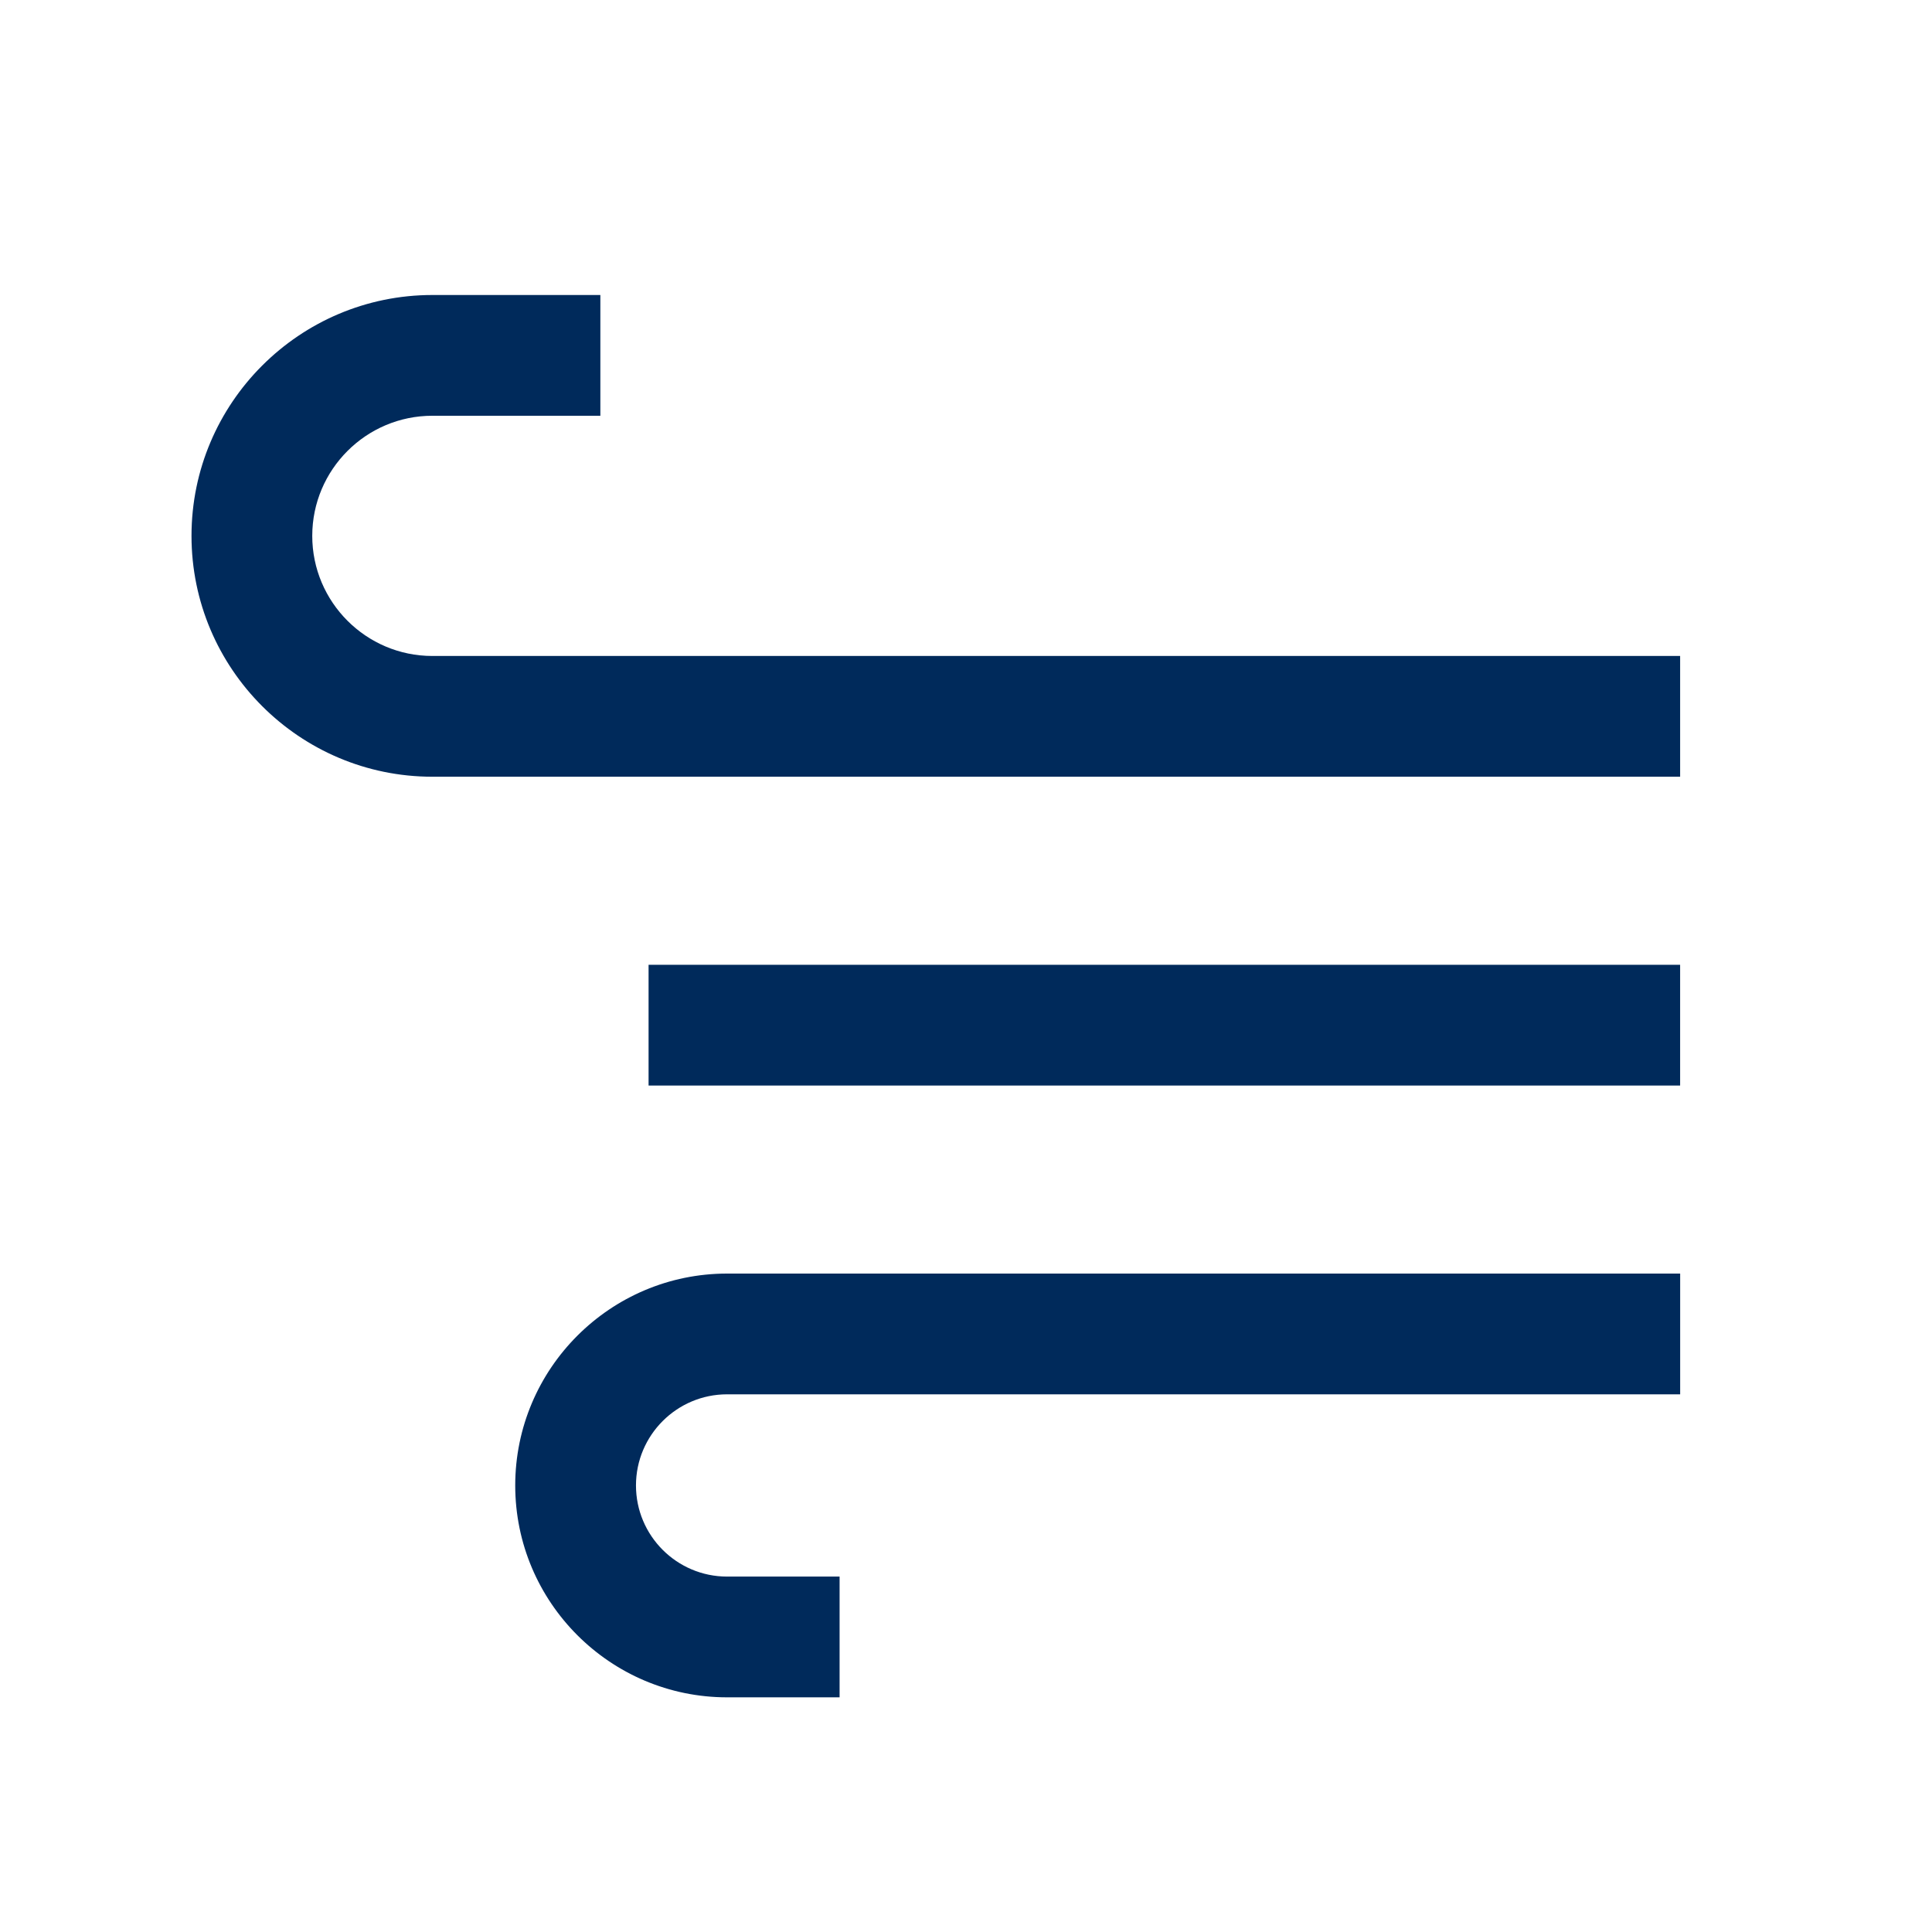
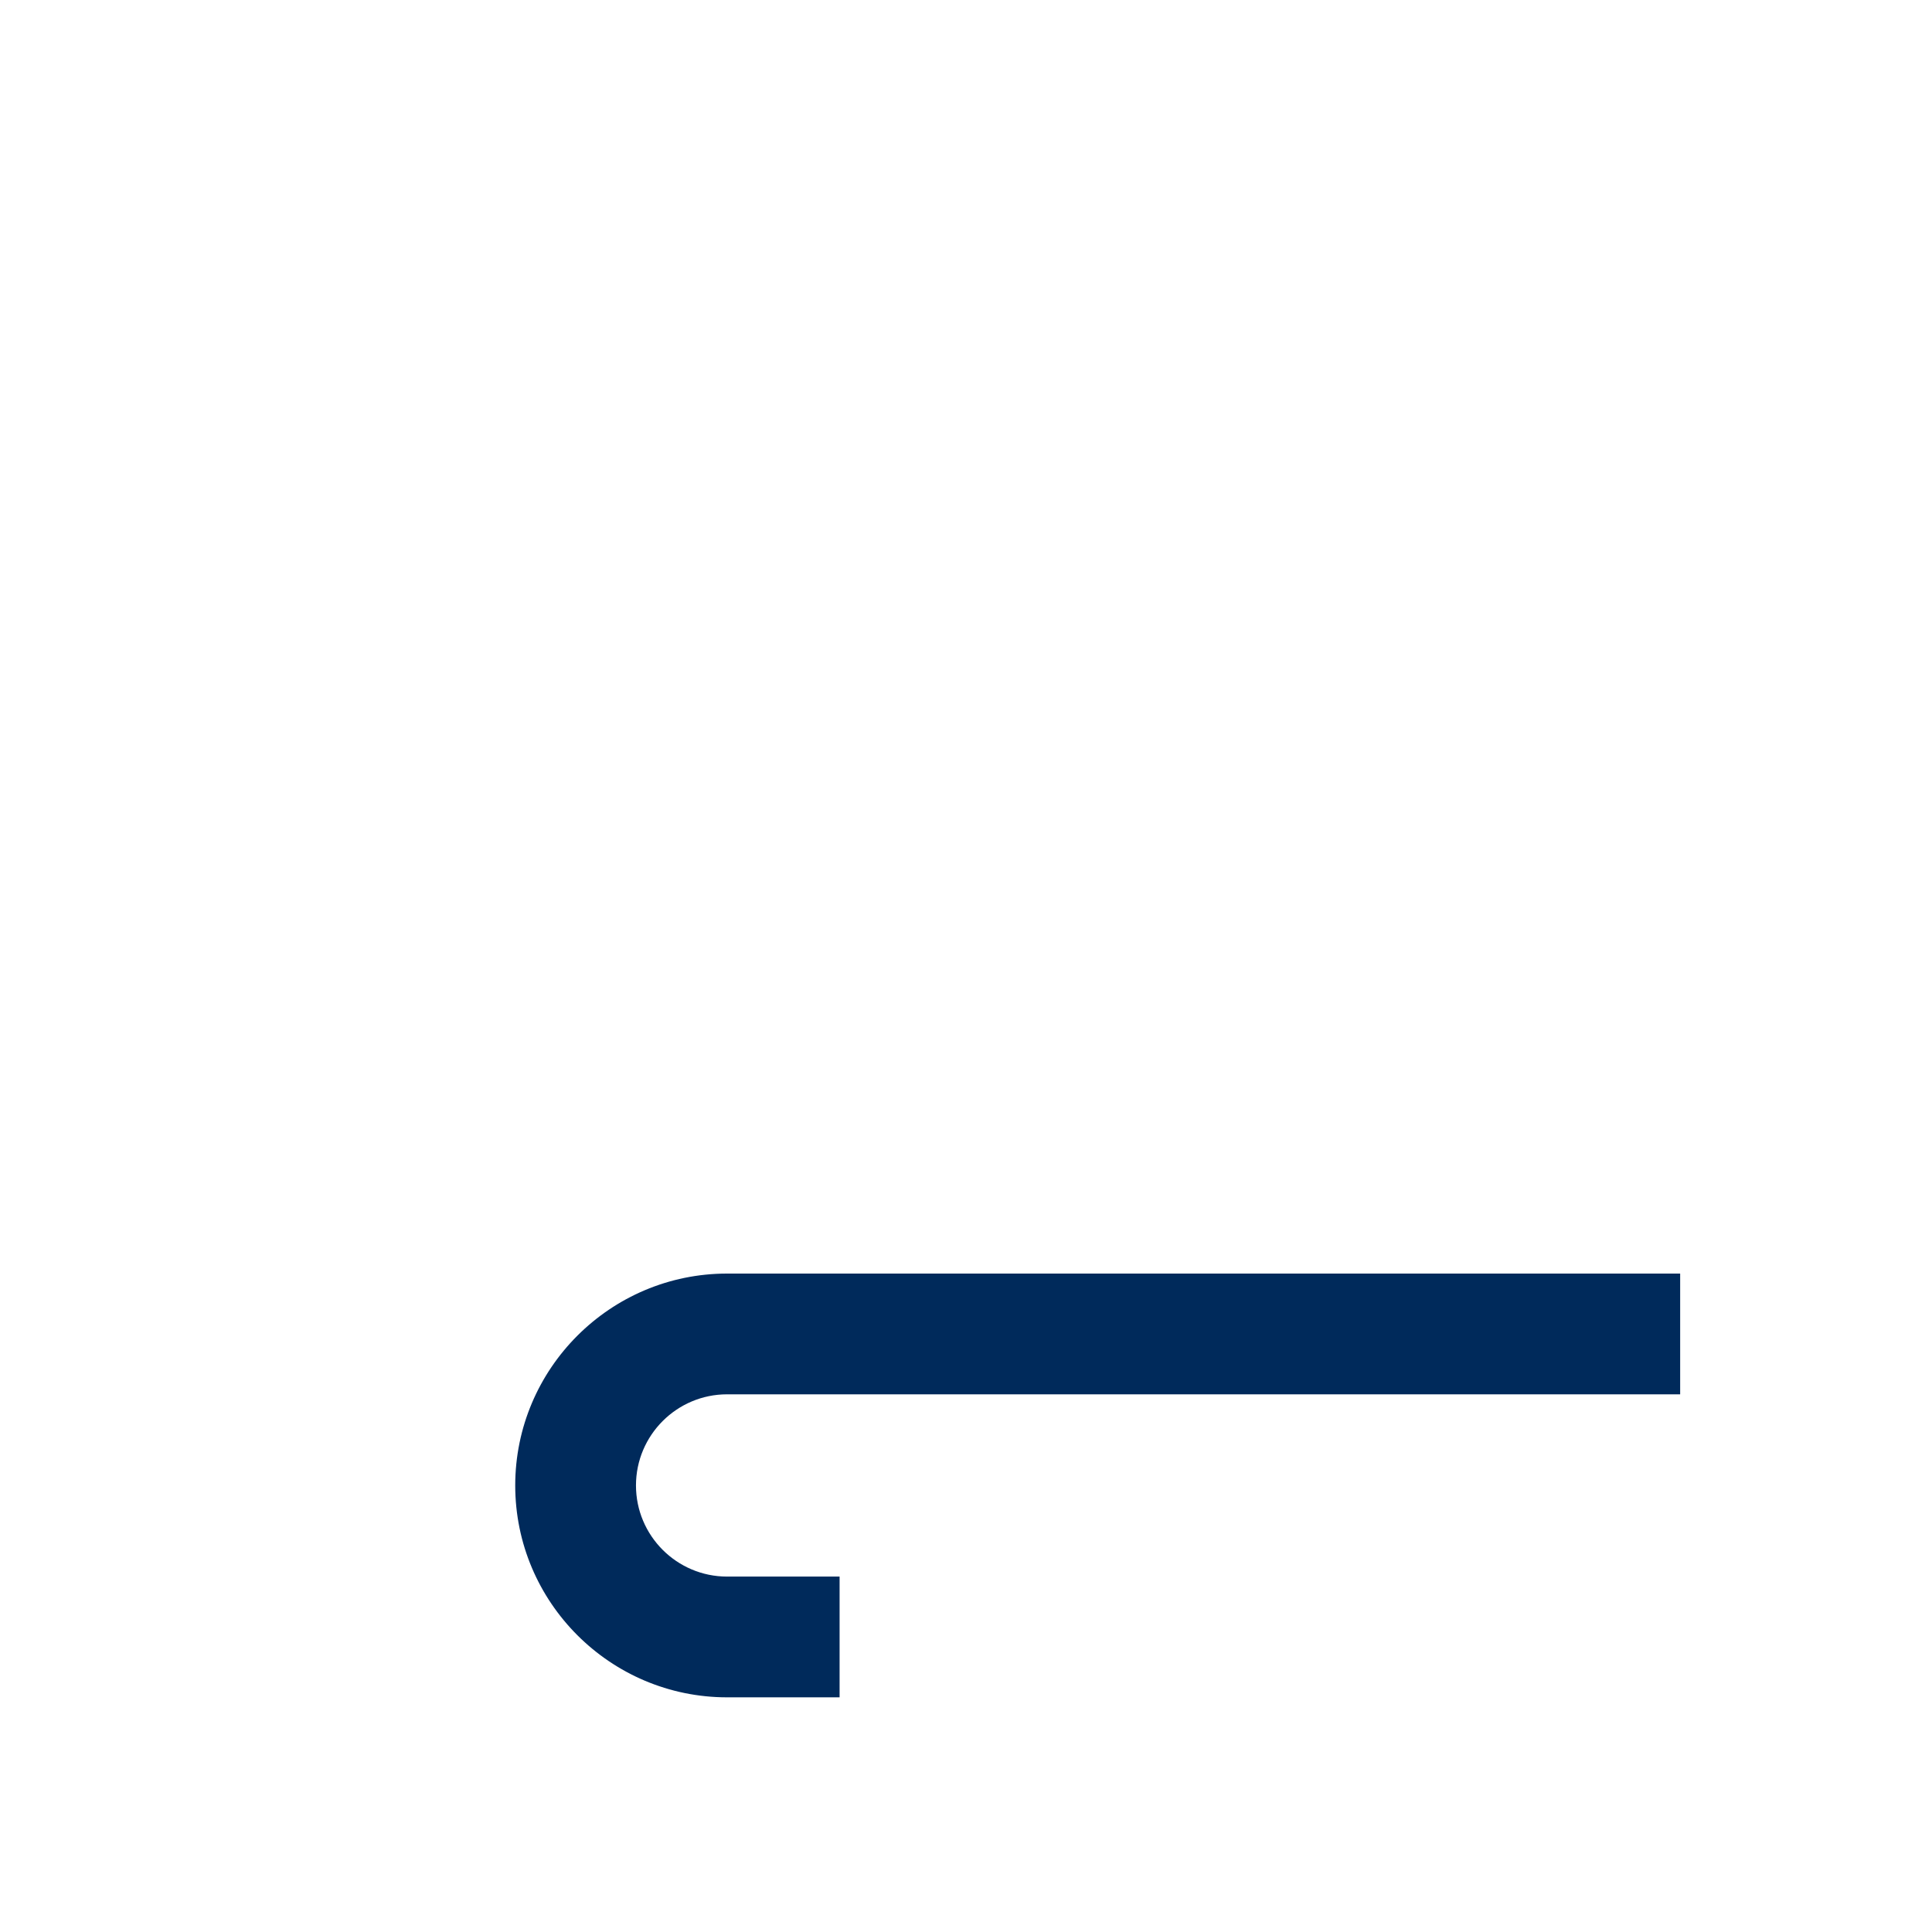
<svg xmlns="http://www.w3.org/2000/svg" id="OL" viewBox="0 0 512 512">
  <defs>
    <style> .cls-1 { fill: #002a5b; } </style>
  </defs>
-   <path class="cls-1" d="m82.75,142.01c0-17.55,14.28-31.83,31.83-31.83h44.52v-32h-44.52c-35.19,0-63.83,28.63-63.83,63.83s28.63,63.83,63.83,63.83h330.67v-32H114.58c-17.55,0-31.83-14.28-31.83-31.83Z" />
-   <rect class="cls-1" x="171.88" y="255.68" width="273.37" height="32" />
  <path class="cls-1" d="m136.54,393.66c0,30.96,25.19,56.15,56.15,56.15h29.81v-32h-29.81c-13.32,0-24.15-10.83-24.15-24.15s10.83-24.15,24.15-24.15h252.57v-32h-252.57c-30.96,0-56.15,25.19-56.15,56.15Z" />
</svg>